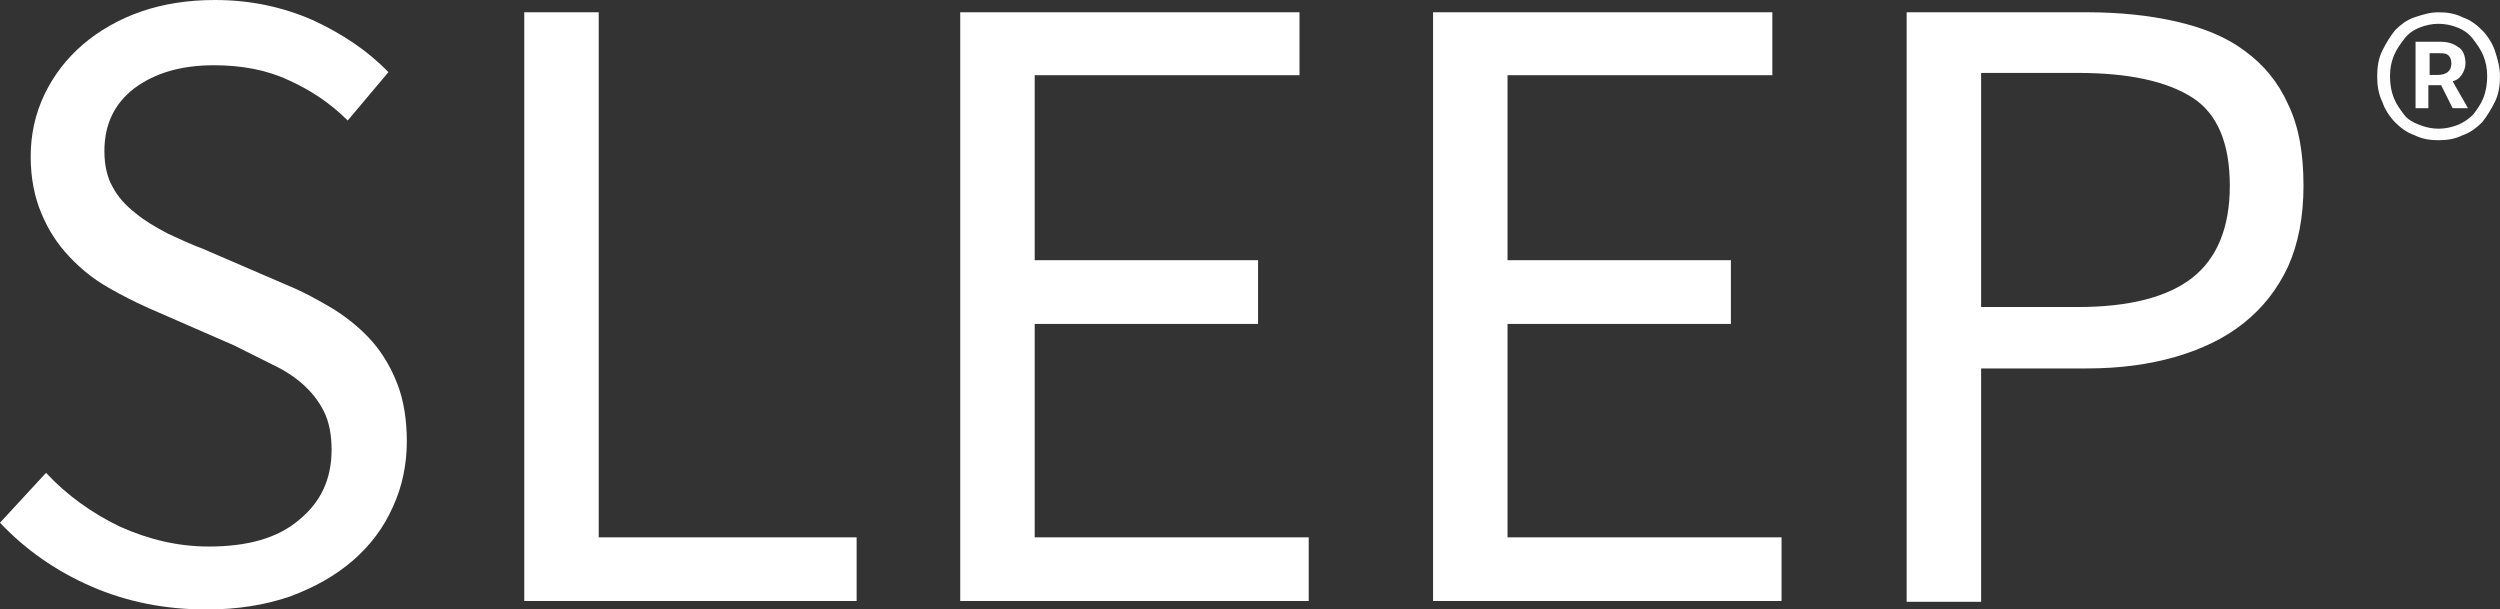
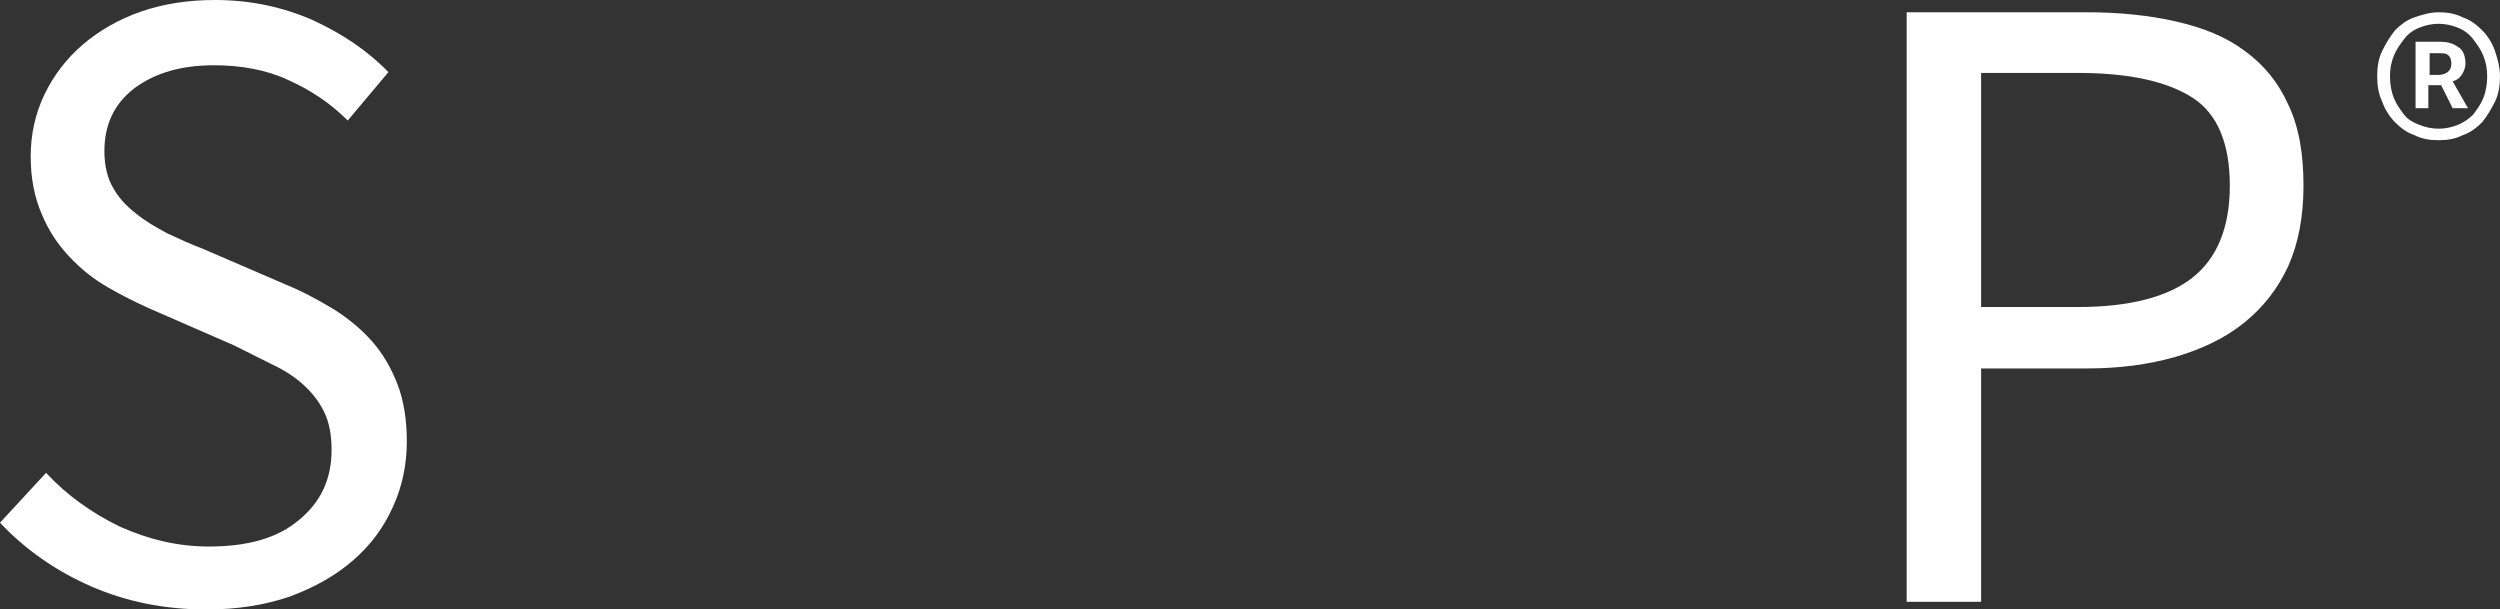
<svg xmlns="http://www.w3.org/2000/svg" version="1.1" id="Layer_1" x="0px" y="0px" viewBox="0 11.5 202 49.244" style="enable-background:new 0 11.5 202 49.244;" xml:space="preserve">
  <rect x="0" y="11.5" width="202" height="49.244" fill="#333333" stroke="none" />
  <style type="text/css">
	.st0{fill:#FFFFFF;}
</style>
  <g>
    <path class="st0" d="M3.721,49.705c1.675,1.799,3.659,3.225,5.954,4.341c2.357,1.054,4.713,1.613,7.194,1.613   c3.163,0,5.582-0.682,7.318-2.171c1.737-1.427,2.605-3.287,2.605-5.644c0-1.178-0.186-2.233-0.62-3.101   c-0.434-0.868-0.992-1.55-1.675-2.171c-0.682-0.62-1.55-1.178-2.481-1.613   c-0.992-0.496-1.985-0.992-3.101-1.55l-6.822-2.977c-1.116-0.496-2.233-1.054-3.411-1.737   s-2.171-1.488-3.101-2.481c-0.93-0.992-1.675-2.109-2.233-3.473c-0.558-1.302-0.868-2.853-0.868-4.59   c0-1.799,0.372-3.473,1.116-5.024s1.799-2.915,3.101-4.031s2.915-2.047,4.713-2.667   C13.21,11.81,15.195,11.5,17.366,11.5c2.853,0,5.458,0.558,7.877,1.613c2.419,1.116,4.465,2.481,6.14,4.217   l-3.287,3.907c-1.427-1.427-3.039-2.481-4.838-3.287c-1.737-0.806-3.783-1.178-5.954-1.178   c-2.667,0-4.776,0.62-6.45,1.861c-1.613,1.24-2.419,2.915-2.419,5.086c0,1.178,0.248,2.171,0.682,2.915   c0.434,0.806,1.054,1.488,1.861,2.109c0.744,0.62,1.613,1.116,2.543,1.613c0.93,0.434,1.861,0.868,2.853,1.24   l6.76,2.915c1.364,0.558,2.605,1.24,3.845,1.985c1.178,0.744,2.233,1.613,3.101,2.605   c0.868,0.992,1.55,2.171,2.047,3.473c0.496,1.302,0.744,2.853,0.744,4.59c0,1.861-0.372,3.659-1.116,5.272   c-0.744,1.675-1.799,3.101-3.225,4.341c-1.427,1.24-3.101,2.171-5.086,2.915c-1.985,0.682-4.217,1.054-6.76,1.054   c-3.349,0-6.45-0.62-9.303-1.861C4.527,57.643,2.047,55.907,0,53.736L3.721,49.705z" />
-     <path class="st0" d="M42.36,12.492h6.016v42.422h20.839v5.148H42.36V12.492z" />
-     <path class="st0" d="M77.587,12.492h27.413v5.086h-21.397v14.947h18.048v5.148H83.603v17.242h22.141v5.148H77.587   V12.492z" />
-     <path class="st0" d="M115.792,12.492h27.413v5.086h-21.397v14.947h18.048v5.148h-18.048v17.242h22.141v5.148h-28.157   V12.492z" />
    <path class="st0" d="M154.058,12.492h14.575c2.605,0,5.024,0.248,7.194,0.744c2.171,0.496,4.031,1.24,5.52,2.357   c1.55,1.116,2.729,2.543,3.535,4.341c0.868,1.799,1.24,3.969,1.24,6.574c0,2.543-0.434,4.713-1.24,6.512   c-0.868,1.861-2.047,3.349-3.597,4.59s-3.411,2.109-5.52,2.729c-2.171,0.62-4.527,0.93-7.132,0.93h-8.559   v18.854h-6.016L154.058,12.492L154.058,12.492z M167.889,36.308c4.155,0,7.256-0.806,9.241-2.357   c1.985-1.55,3.039-4.031,3.039-7.442s-0.992-5.83-3.039-7.132s-5.086-1.985-9.241-1.985h-7.815v18.916H167.889z" />
  </g>
  <g>
    <path class="st0" d="M197.038,22.829c-0.724,0-1.344-0.103-1.964-0.413c-0.62-0.207-1.137-0.62-1.55-1.034   s-0.827-1.034-1.034-1.654c-0.31-0.62-0.413-1.344-0.413-2.067s0.103-1.447,0.413-2.067   s0.62-1.137,1.034-1.654c0.413-0.413,0.93-0.827,1.55-1.034s1.24-0.413,1.964-0.413   c0.724,0,1.344,0.103,1.964,0.413c0.62,0.207,1.137,0.62,1.55,1.034c0.413,0.413,0.827,1.034,1.034,1.654   C201.793,16.213,202,16.937,202,17.661s-0.103,1.447-0.413,2.067c-0.31,0.62-0.62,1.137-1.034,1.654   c-0.413,0.413-0.93,0.827-1.55,1.034C198.382,22.726,197.762,22.829,197.038,22.829z M197.038,21.899   c0.517,0,1.034-0.103,1.55-0.31c0.517-0.207,0.93-0.517,1.24-0.827c0.31-0.413,0.62-0.827,0.827-1.344   c0.207-0.517,0.31-1.137,0.31-1.757c0-0.62-0.103-1.137-0.31-1.654c-0.207-0.517-0.517-0.93-0.827-1.344   c-0.31-0.413-0.724-0.724-1.24-0.93c-0.517-0.207-1.034-0.31-1.55-0.31c-0.517,0-1.034,0.103-1.55,0.31   s-0.93,0.517-1.24,0.93c-0.31,0.413-0.62,0.827-0.827,1.344c-0.207,0.517-0.31,1.034-0.31,1.654   s0.103,1.24,0.31,1.757c0.207,0.517,0.517,0.93,0.827,1.344c0.31,0.413,0.724,0.62,1.24,0.827   C196.005,21.795,196.522,21.899,197.038,21.899z M195.178,14.87h1.964c0.517,0,1.034,0.103,1.447,0.413   c0.413,0.207,0.62,0.724,0.62,1.344c0,0.31-0.103,0.62-0.31,0.93c-0.207,0.31-0.413,0.413-0.724,0.517   l1.24,2.171h-1.24l-0.93-1.861h-1.034v1.861h-1.034V14.87L195.178,14.87z M196.935,17.557   c0.724,0,1.137-0.31,1.137-0.93c0-0.31-0.103-0.517-0.207-0.62c-0.207-0.207-0.413-0.207-0.827-0.207h-0.724   v1.757C196.212,17.557,196.935,17.557,196.935,17.557z" />
  </g>
</svg>